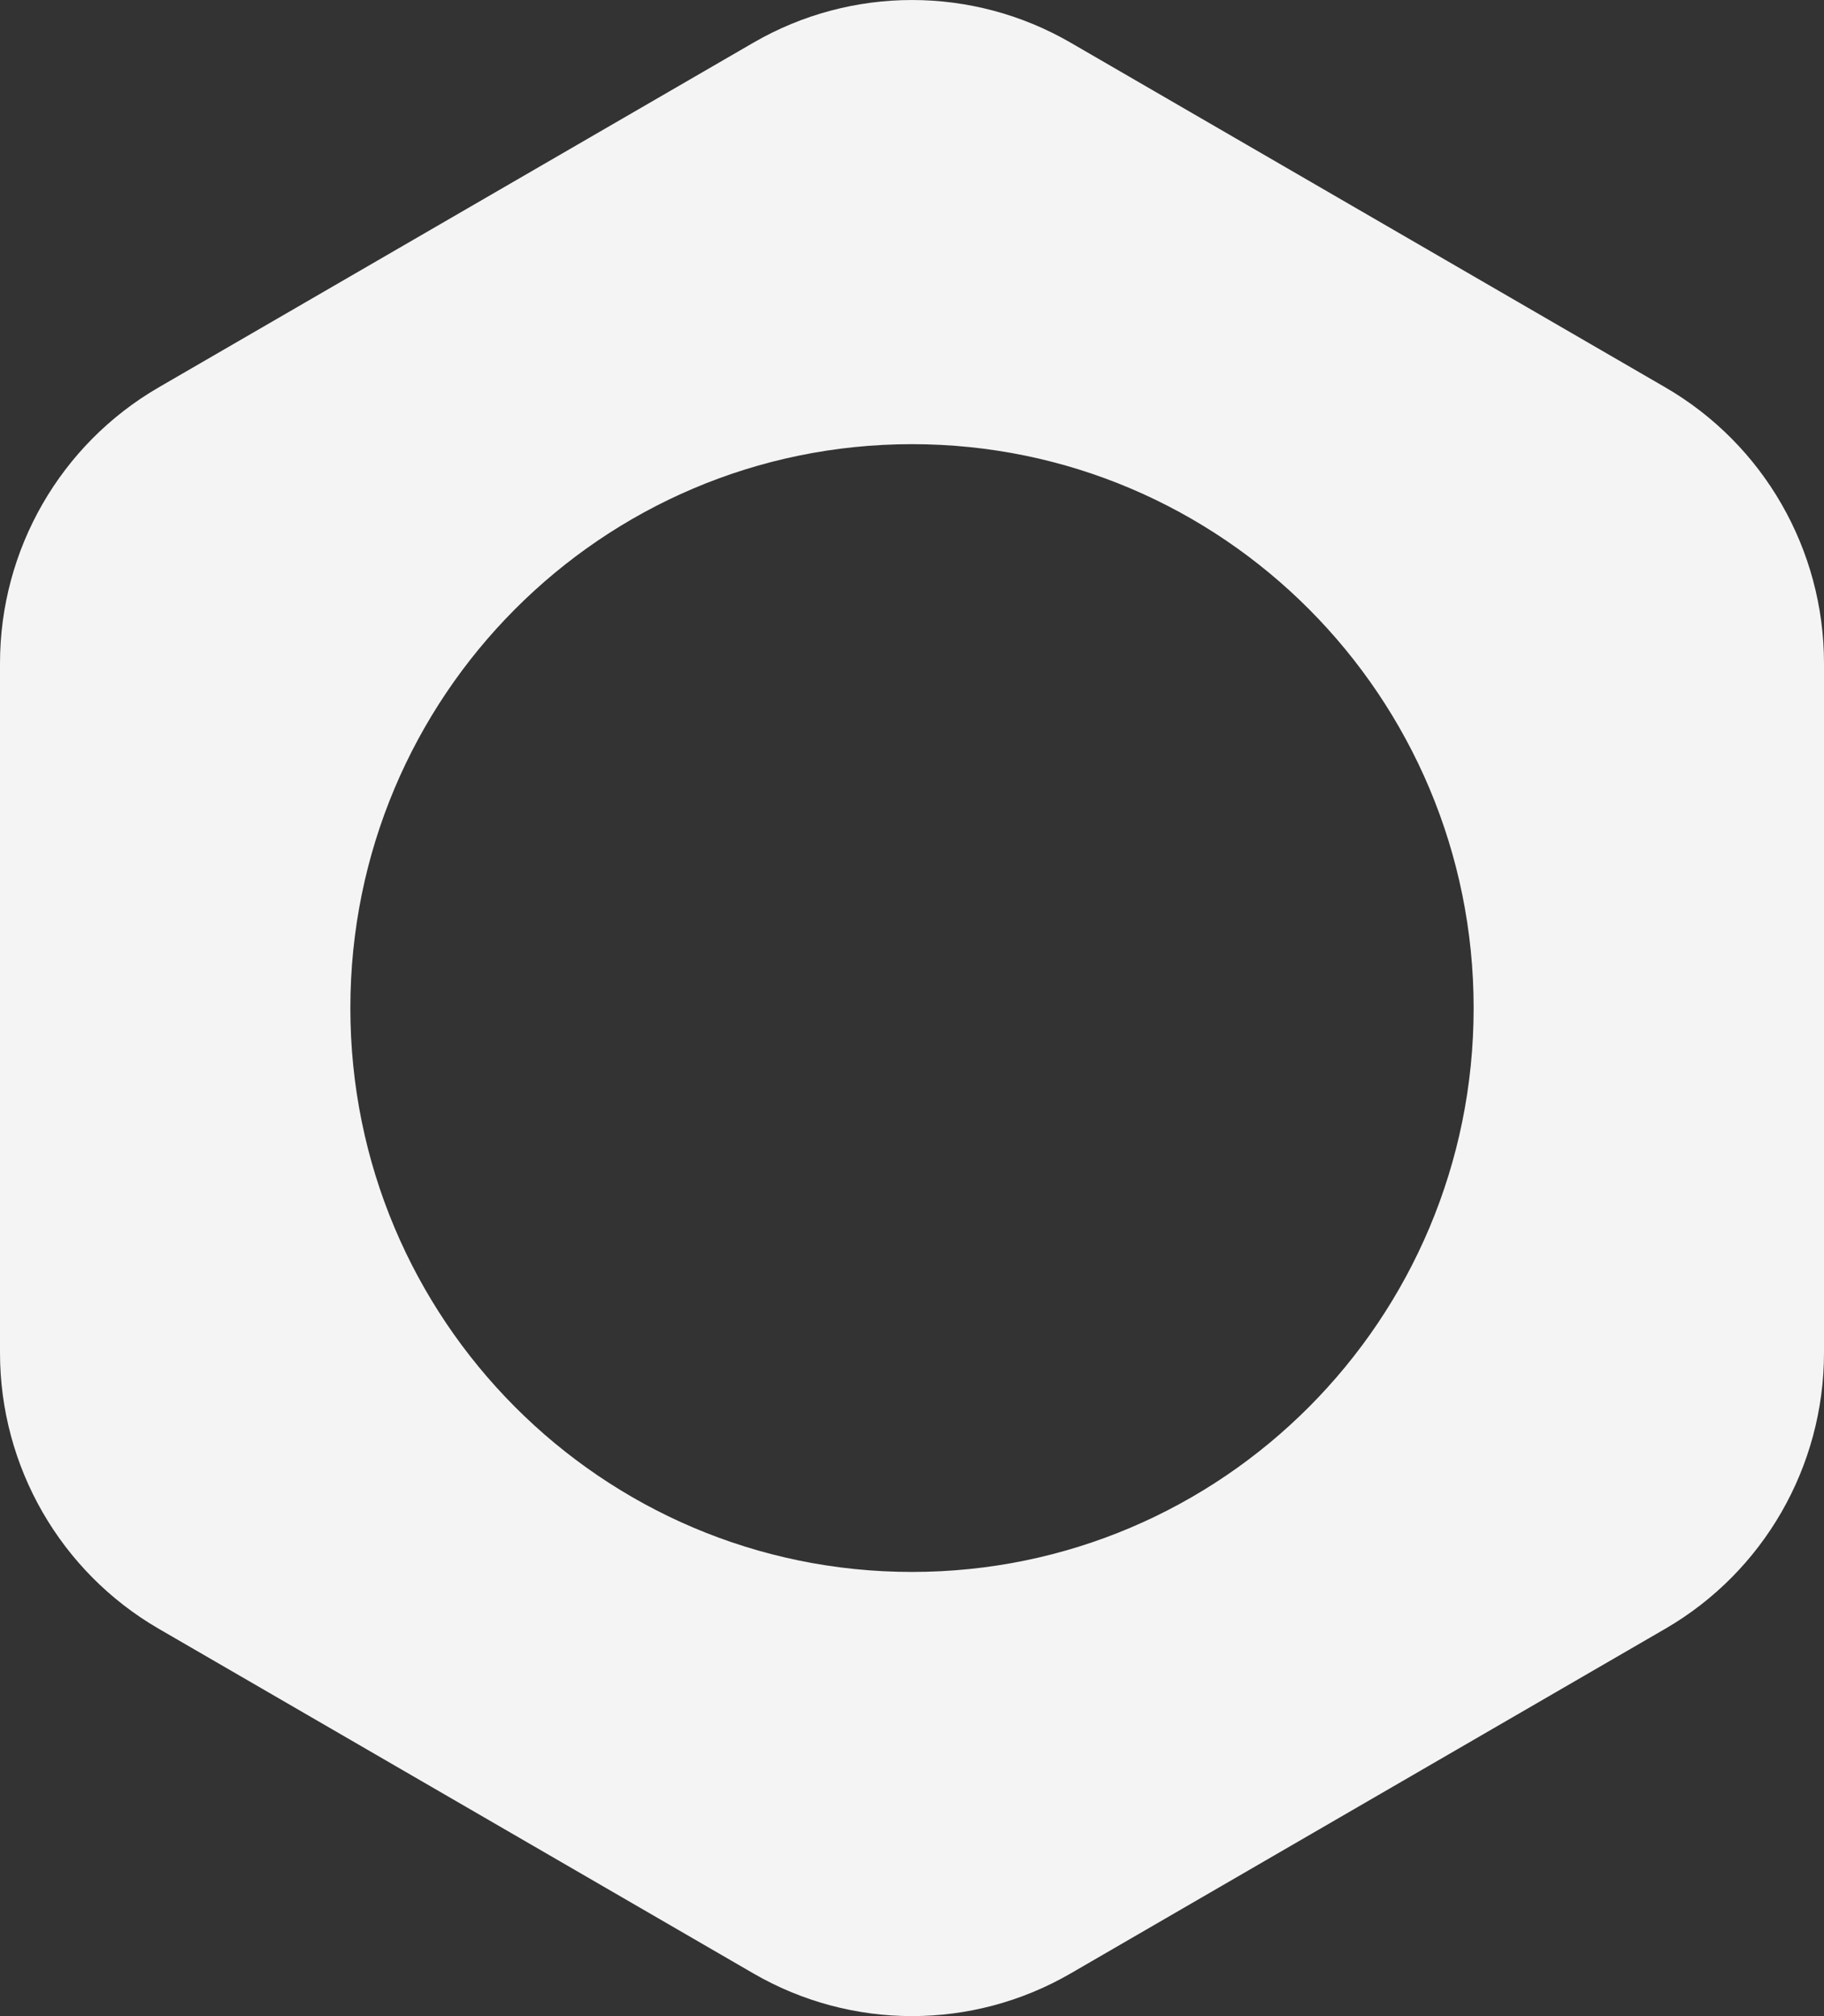
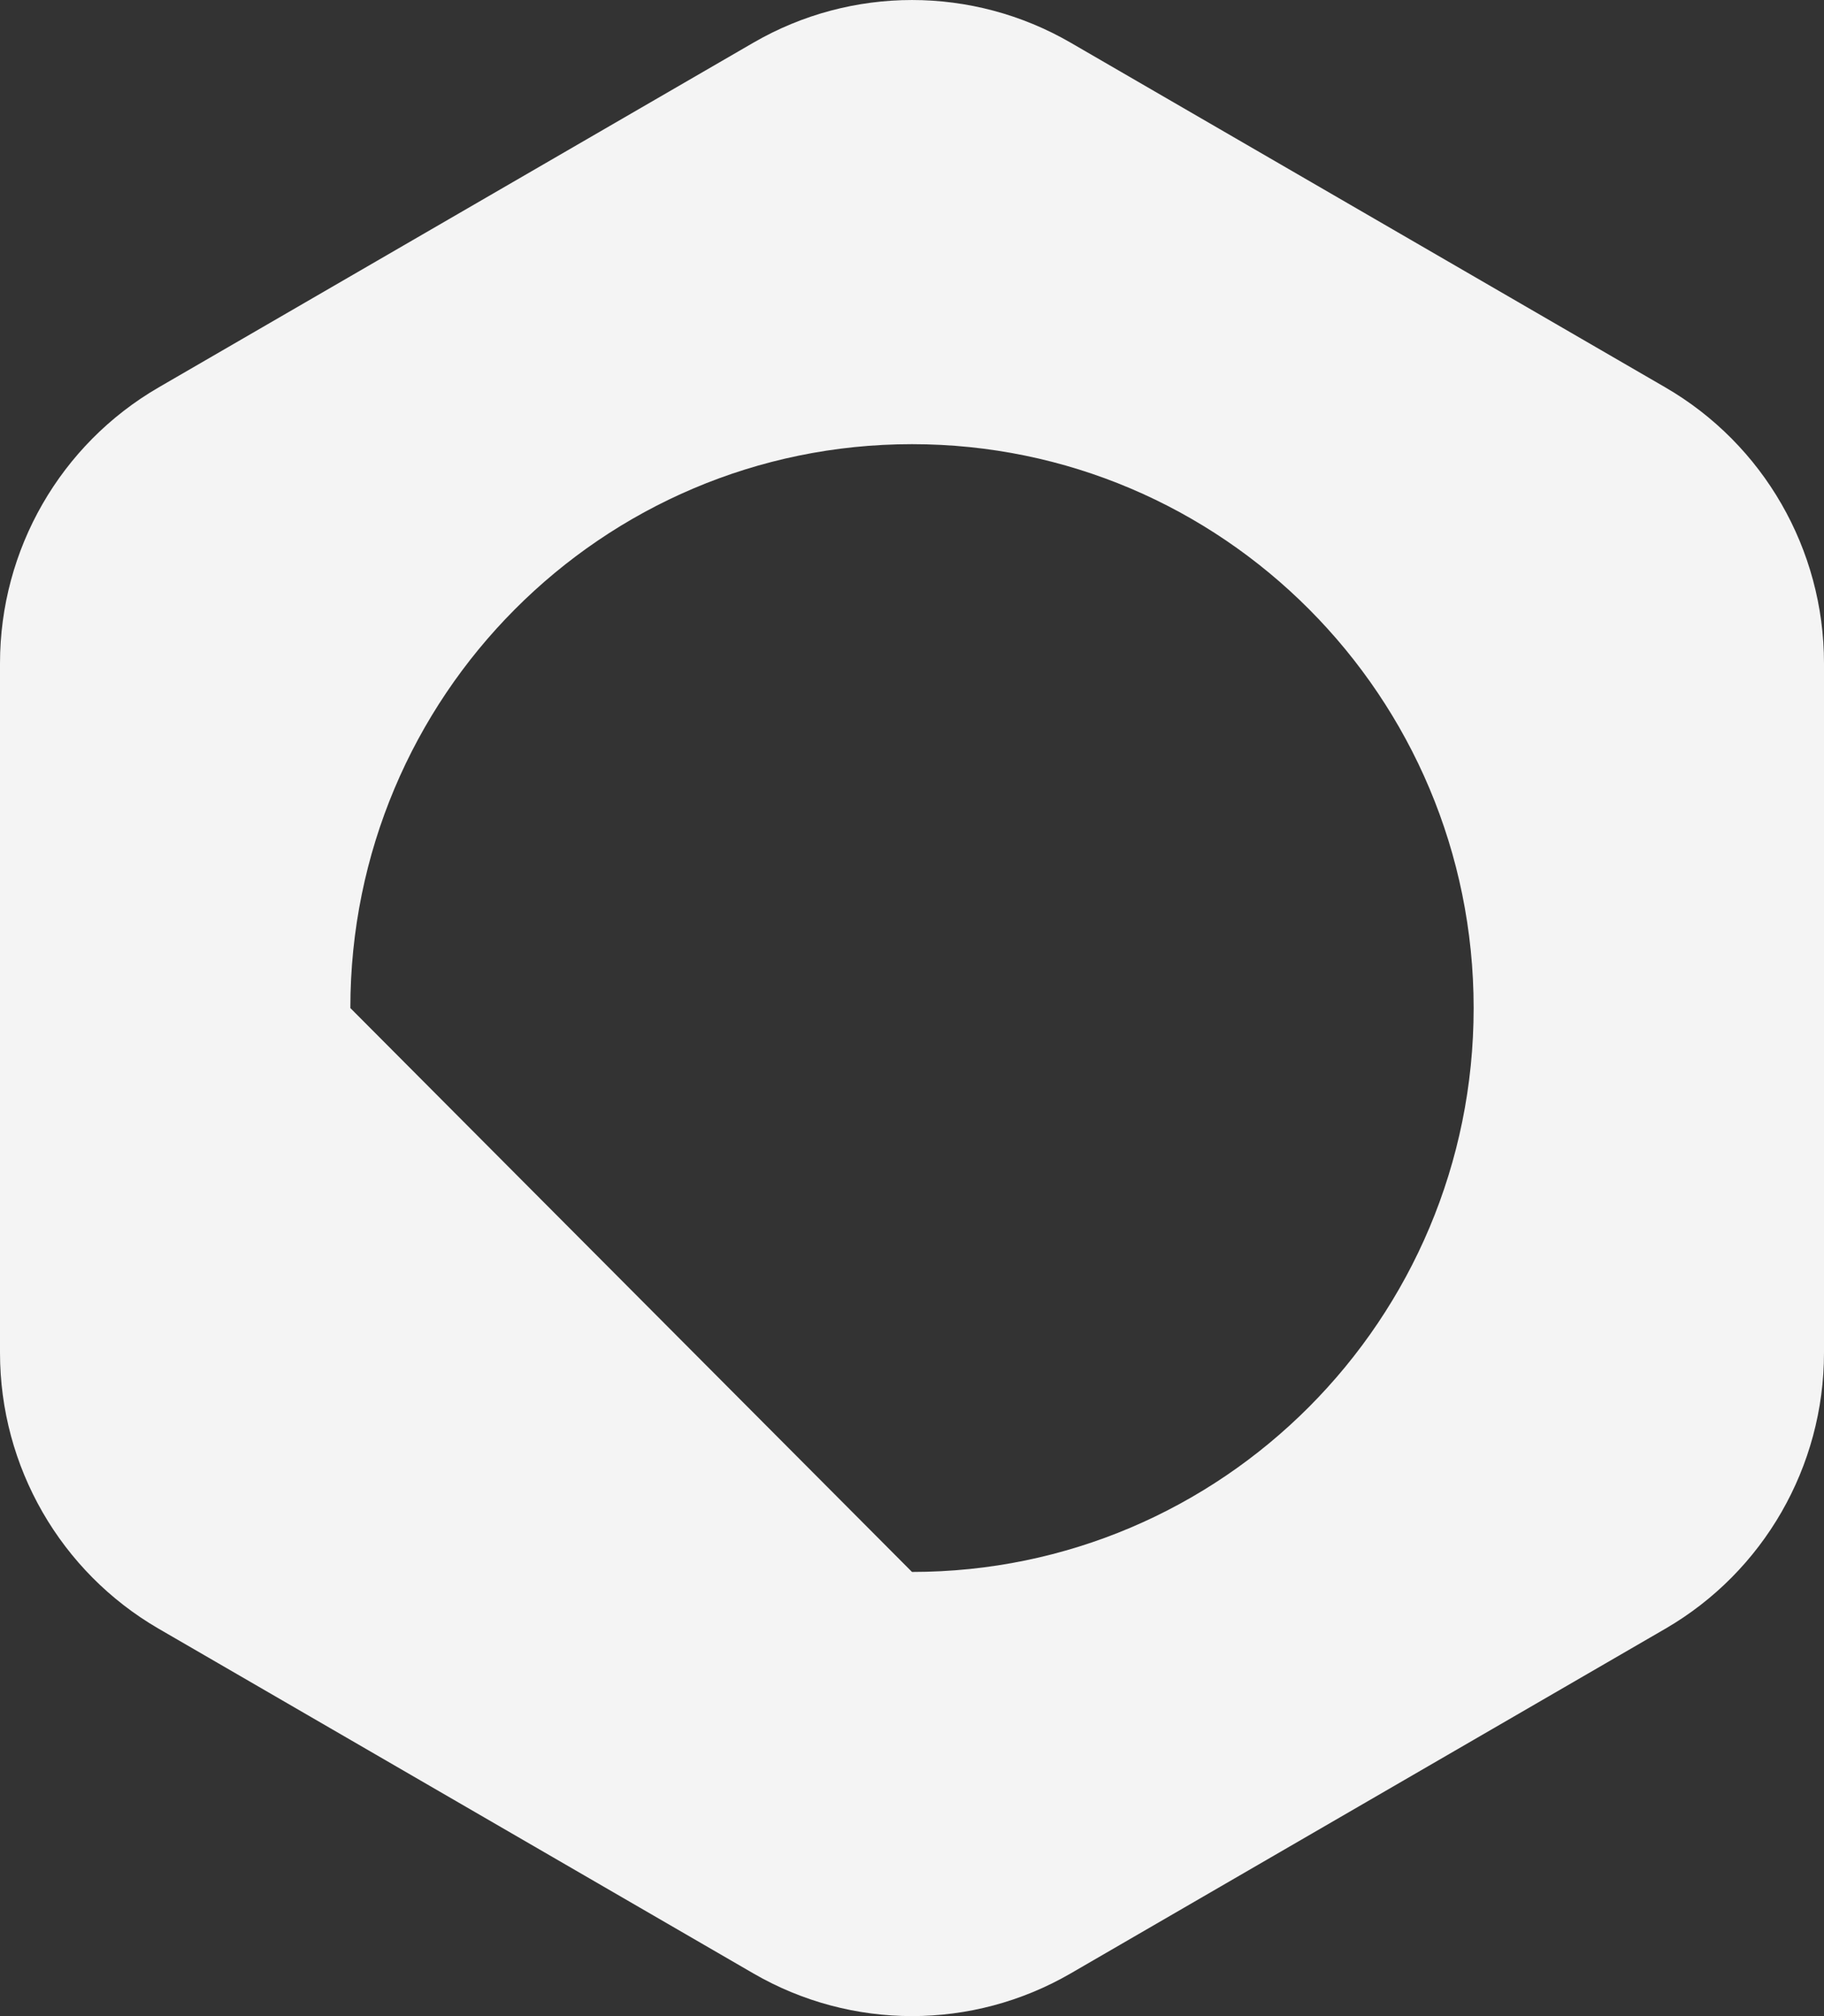
<svg xmlns="http://www.w3.org/2000/svg" width="38" height="42" viewBox="0 0 38 42" fill="none">
  <rect x="0" y="0" width="38" height="42" fill="#333333" stroke="none" />
-   <path fill-rule="evenodd" clip-rule="evenodd" d="M34.696 8.071L22.305 0.889C20.26 -0.296 17.74 -0.296 15.696 0.889L3.304 8.071C1.26 9.257 0 11.447 0 13.818V28.182C0 30.553 1.26 32.743 3.304 33.929L15.696 41.111C17.74 42.296 20.26 42.296 22.305 41.111L34.696 33.929C36.74 32.743 38 30.553 38 28.182V13.818C38 11.447 36.74 9.257 34.696 8.071ZM19 32.747C25.462 32.747 30.701 27.488 30.701 21C30.701 14.512 25.462 9.253 19 9.253C12.538 9.253 7.299 14.512 7.299 21C7.299 27.488 12.538 32.747 19 32.747Z" fill="#F4F4F4" />
+   <path fill-rule="evenodd" clip-rule="evenodd" d="M34.696 8.071L22.305 0.889C20.26 -0.296 17.74 -0.296 15.696 0.889L3.304 8.071C1.26 9.257 0 11.447 0 13.818V28.182C0 30.553 1.26 32.743 3.304 33.929L15.696 41.111C17.74 42.296 20.26 42.296 22.305 41.111L34.696 33.929C36.74 32.743 38 30.553 38 28.182V13.818C38 11.447 36.74 9.257 34.696 8.071ZM19 32.747C25.462 32.747 30.701 27.488 30.701 21C30.701 14.512 25.462 9.253 19 9.253C12.538 9.253 7.299 14.512 7.299 21Z" fill="#F4F4F4" />
</svg>